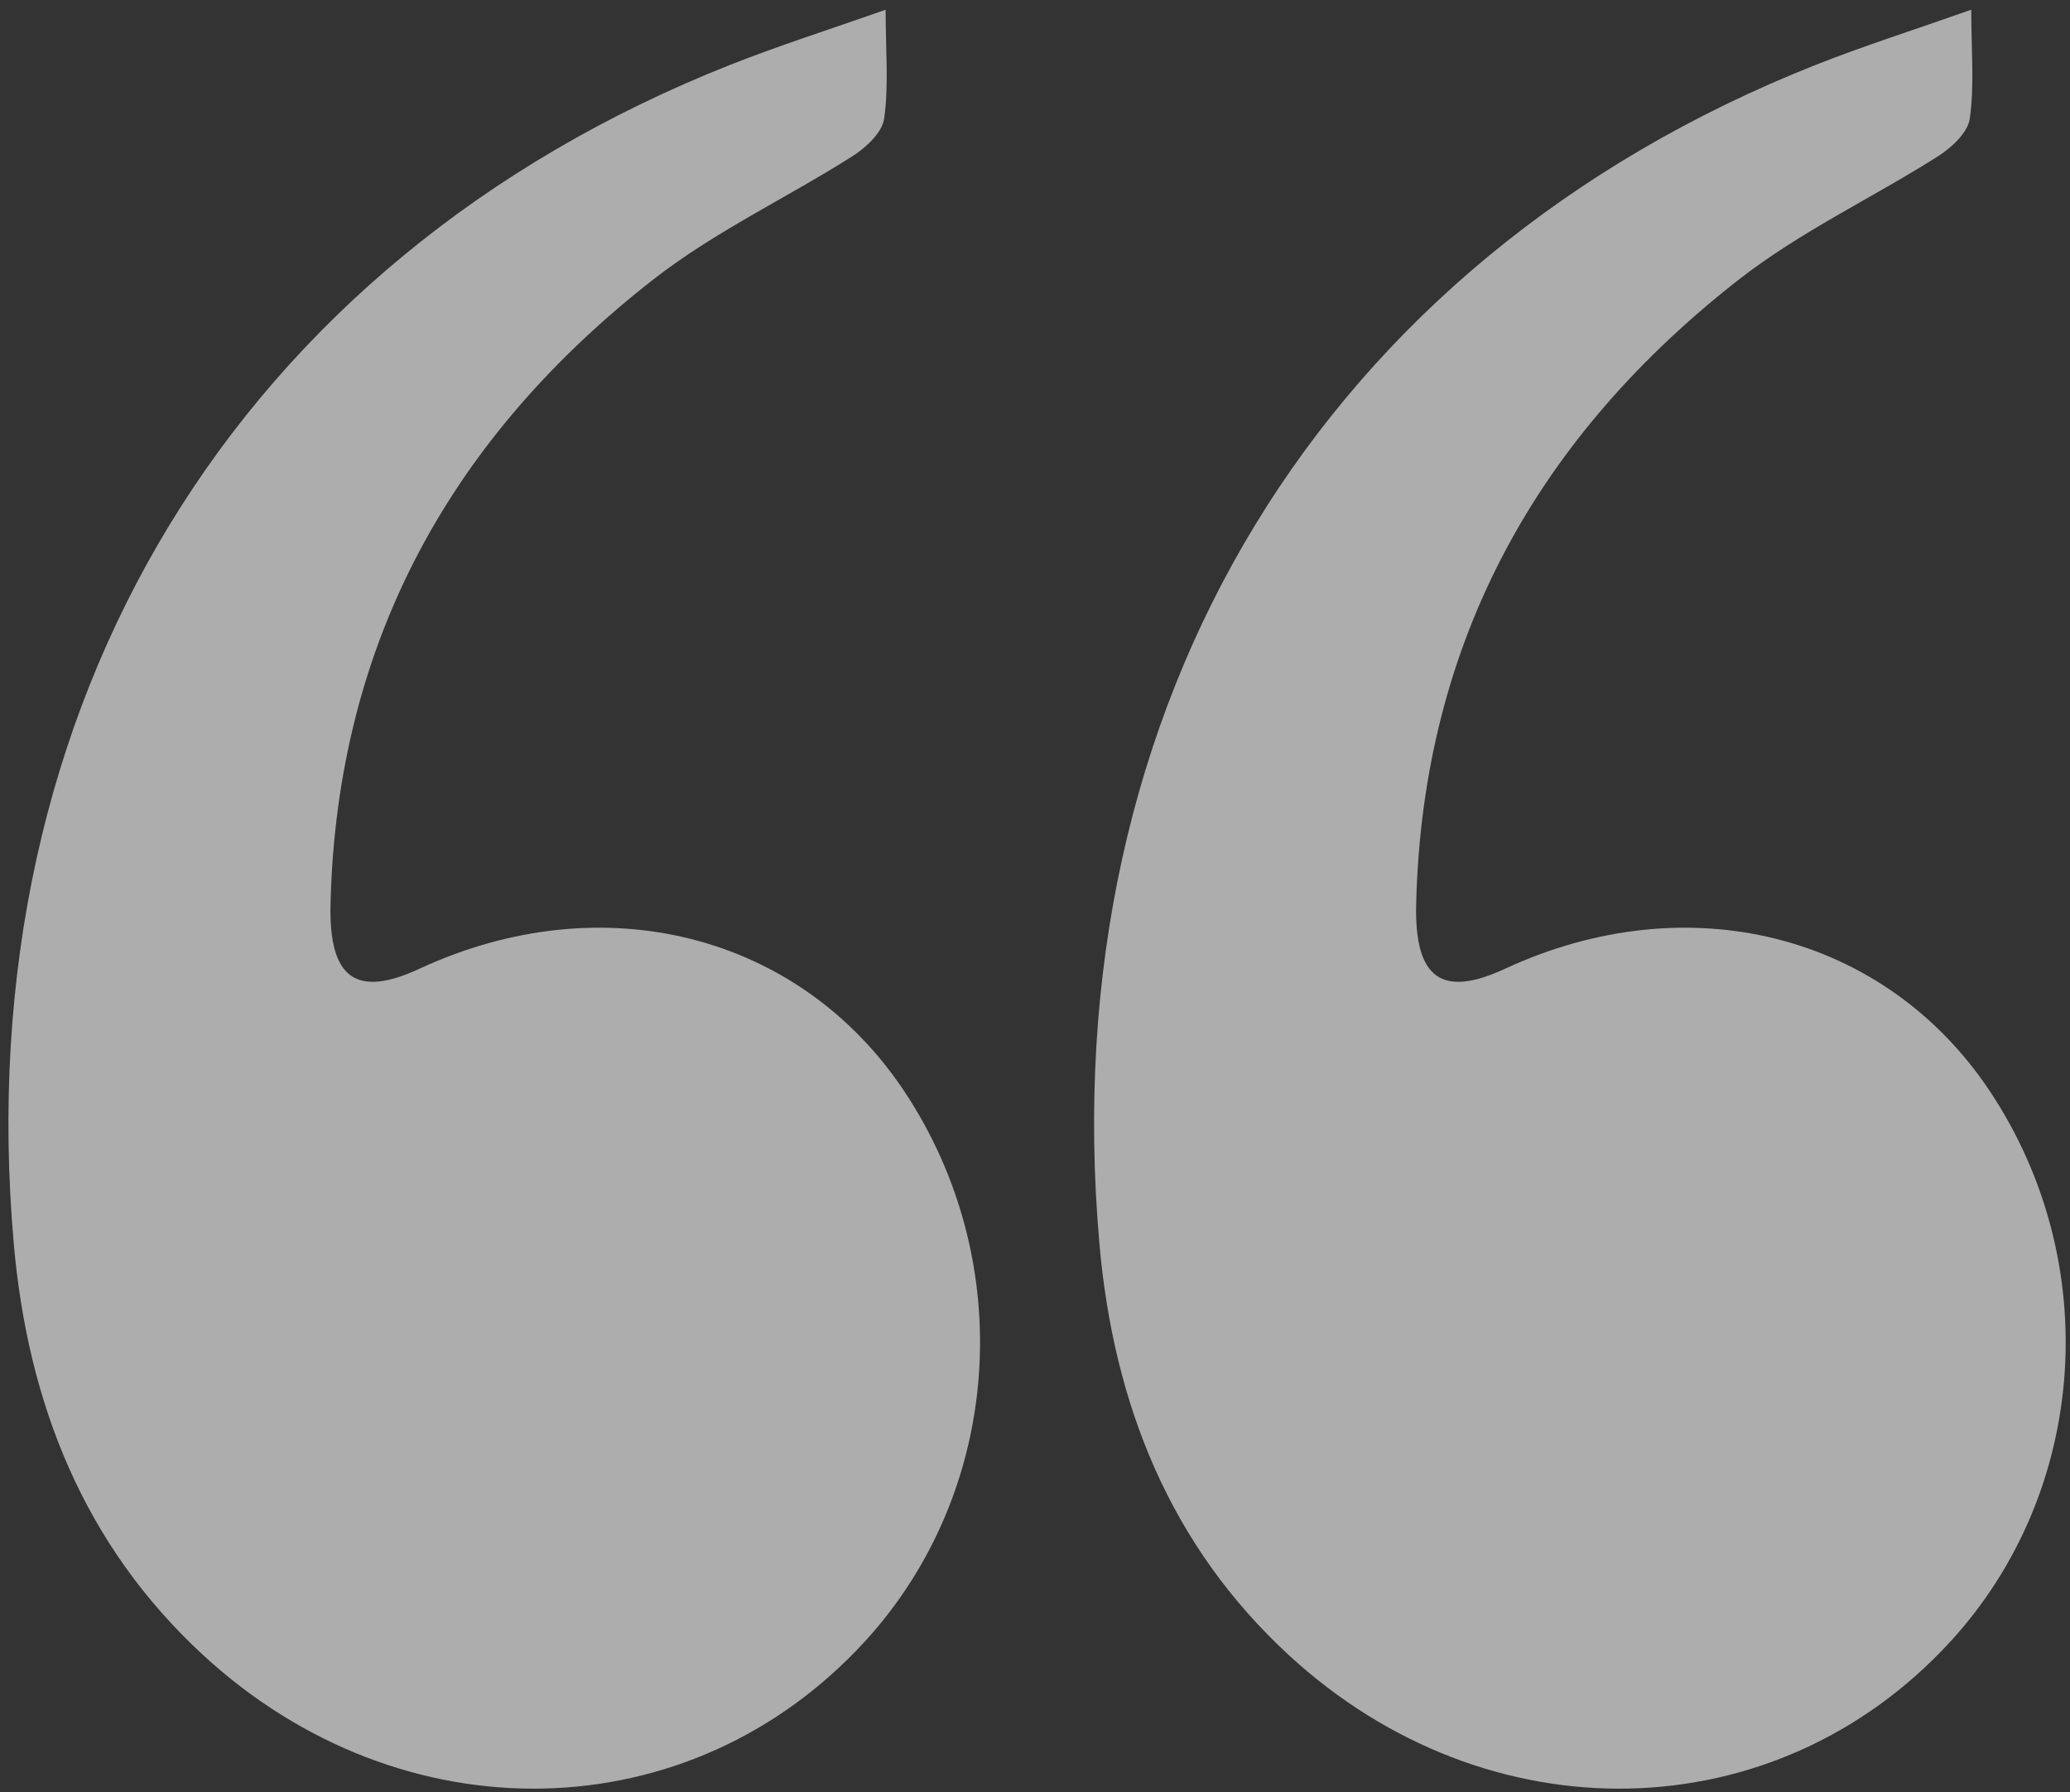
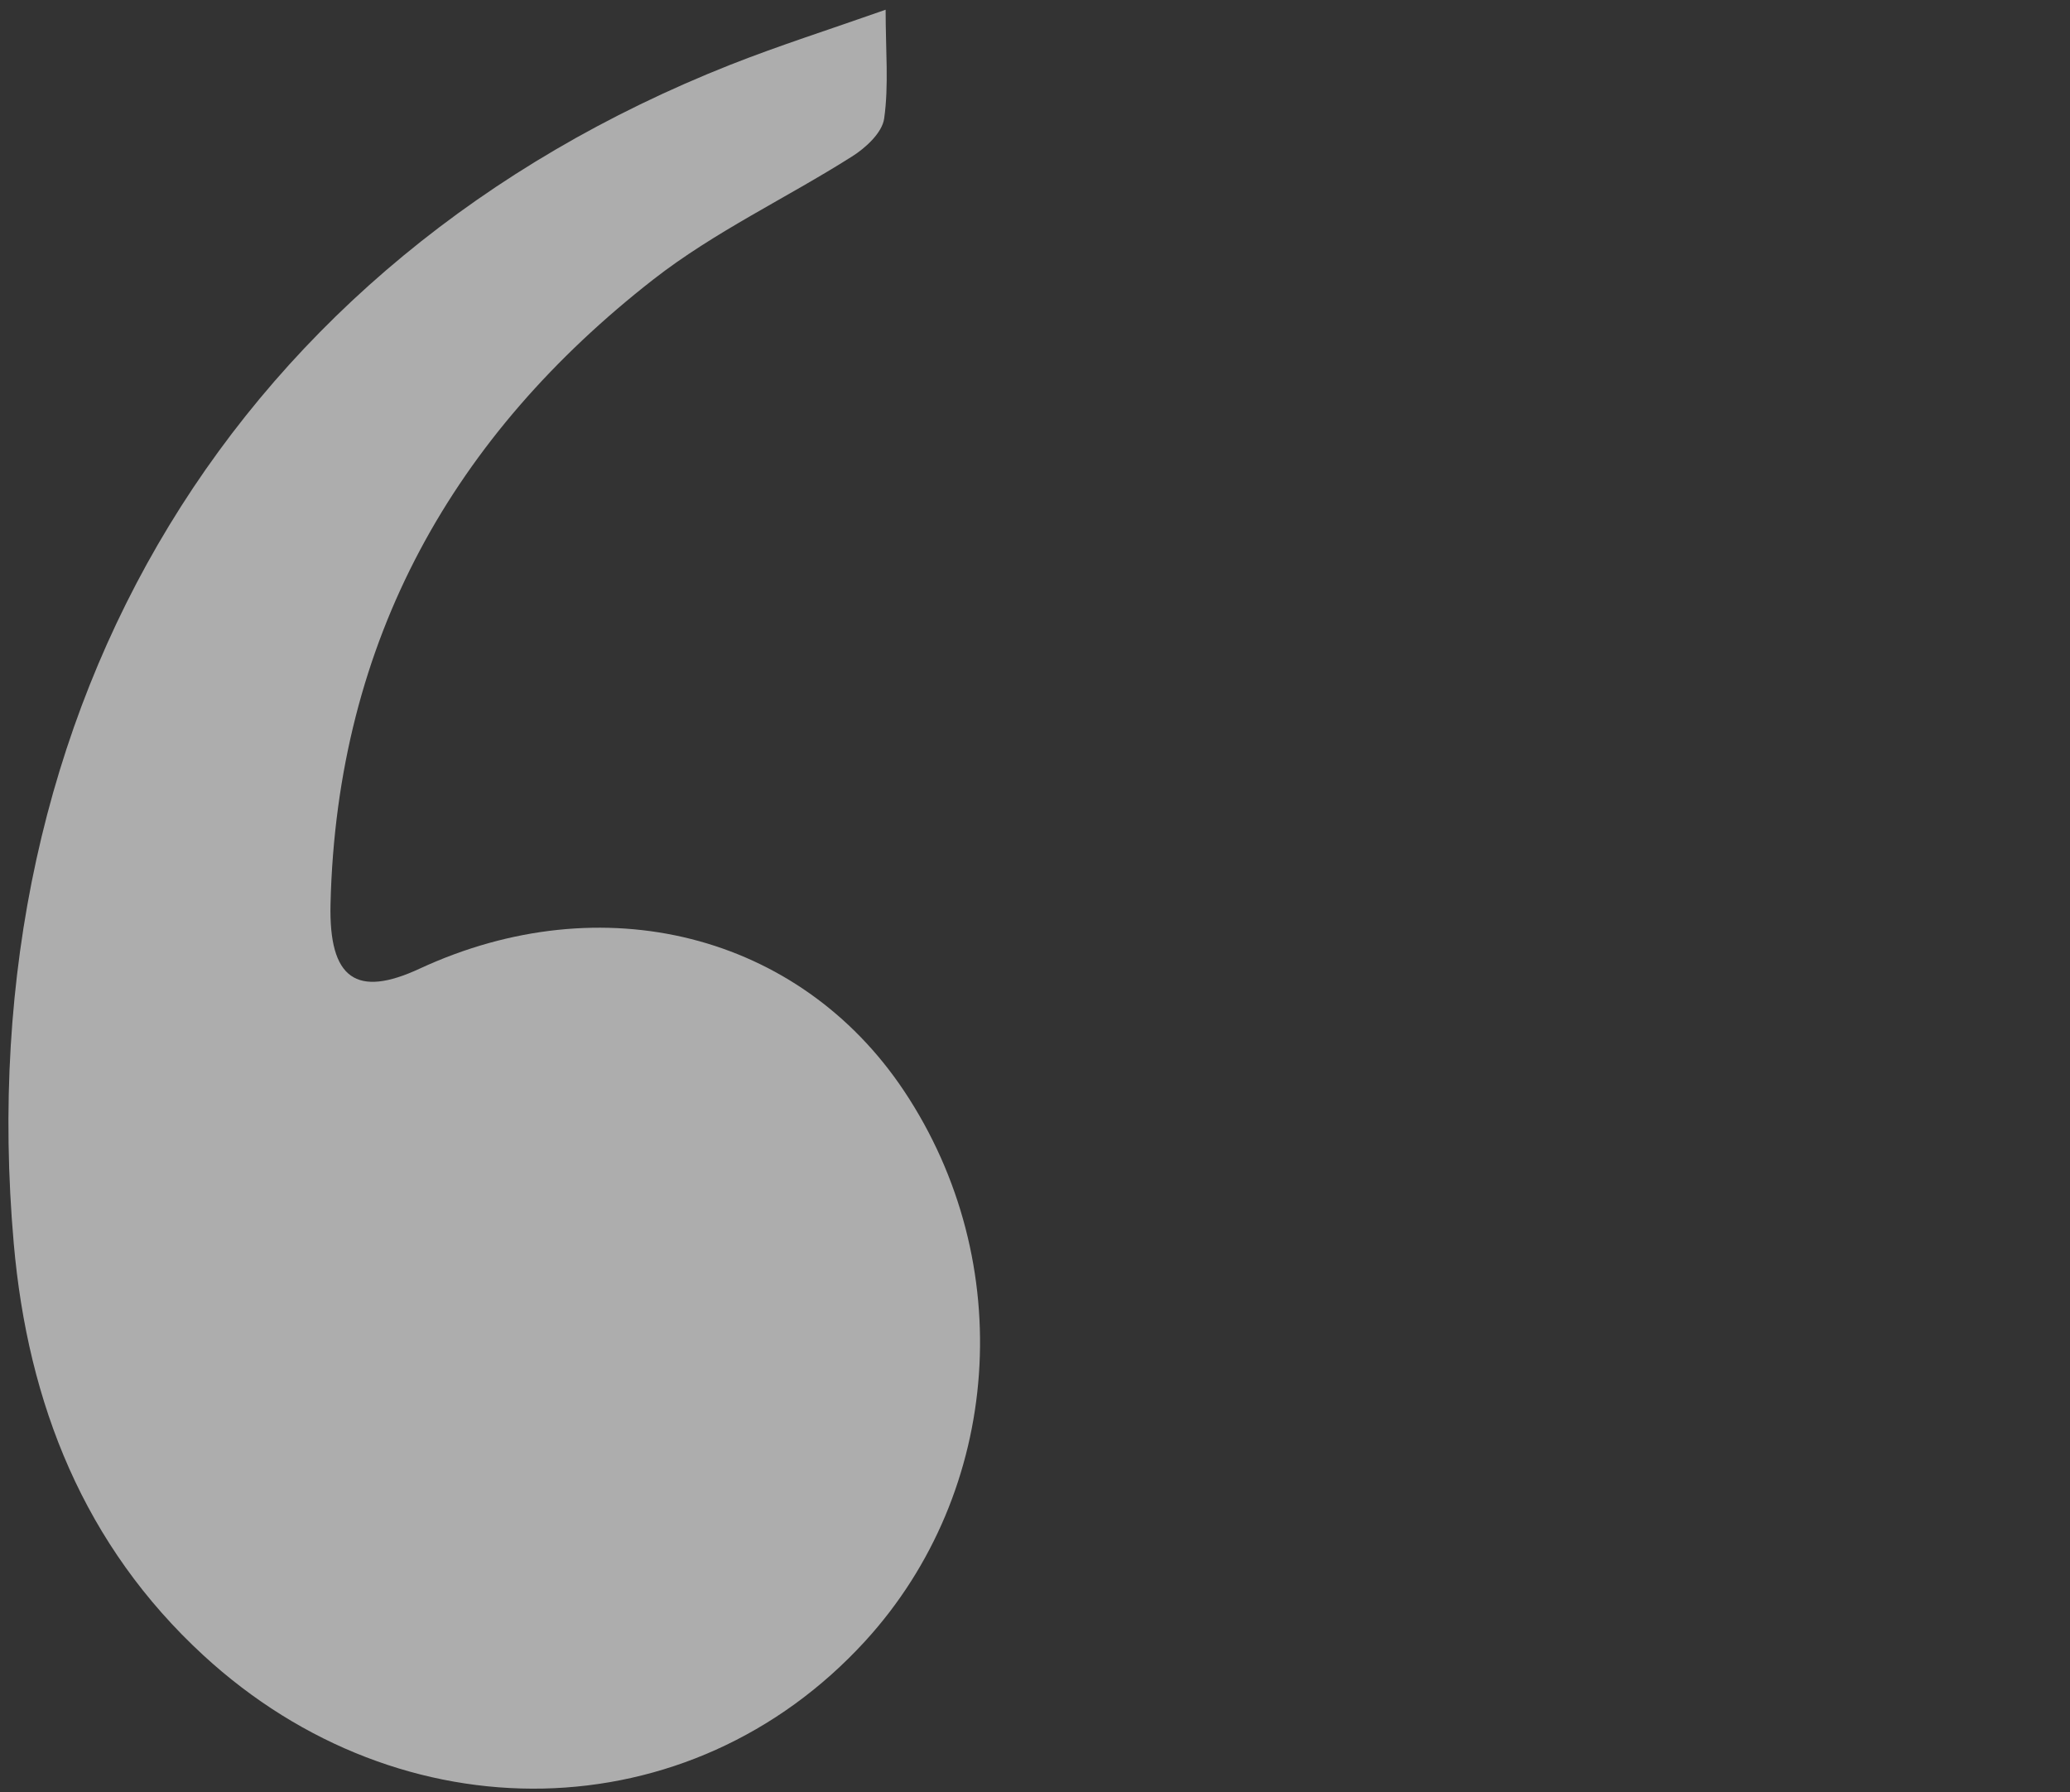
<svg xmlns="http://www.w3.org/2000/svg" width="186" height="161" viewBox="0 0 186 161" fill="none">
  <rect x="0" y="0" width="186" height="161" fill="#333333" stroke="none" />
  <g opacity="0.6">
-     <path d="M177.128 0.874C177.128 4.57 177.422 7.667 176.995 10.657C176.815 11.929 175.328 13.294 174.107 14.06C168.192 17.809 161.769 20.806 156.254 25.108C138.407 39.041 127.83 57.381 127.249 81.21C127.089 87.97 129.584 89.668 135.266 87.024C151.692 79.418 169.359 83.88 178.782 98.012C189.06 113.436 187.612 133.975 175.294 147.441C159.568 164.636 133.679 165.156 115.825 148.72C105.134 138.877 100.053 126.17 98.785 111.712C94.537 63.289 118.86 23.37 163.136 5.835C167.518 4.104 172.006 2.678 177.128 0.874Z" fill="white" />
    <path d="M79.578 0.874C79.578 4.57 79.872 7.667 79.445 10.657C79.265 11.929 77.778 13.294 76.557 14.06C70.641 17.809 64.219 20.806 58.704 25.108C40.857 39.041 30.279 57.381 29.699 81.21C29.539 87.97 32.033 89.668 37.716 87.024C54.142 79.418 71.809 83.88 81.232 98.012C91.509 113.436 90.062 133.975 77.744 147.441C62.018 164.636 36.128 165.156 18.275 148.72C7.584 138.877 2.502 126.17 1.235 111.712C-3.013 63.289 21.309 23.37 65.586 5.835C69.968 4.104 74.456 2.678 79.578 0.874Z" fill="white" />
  </g>
</svg>